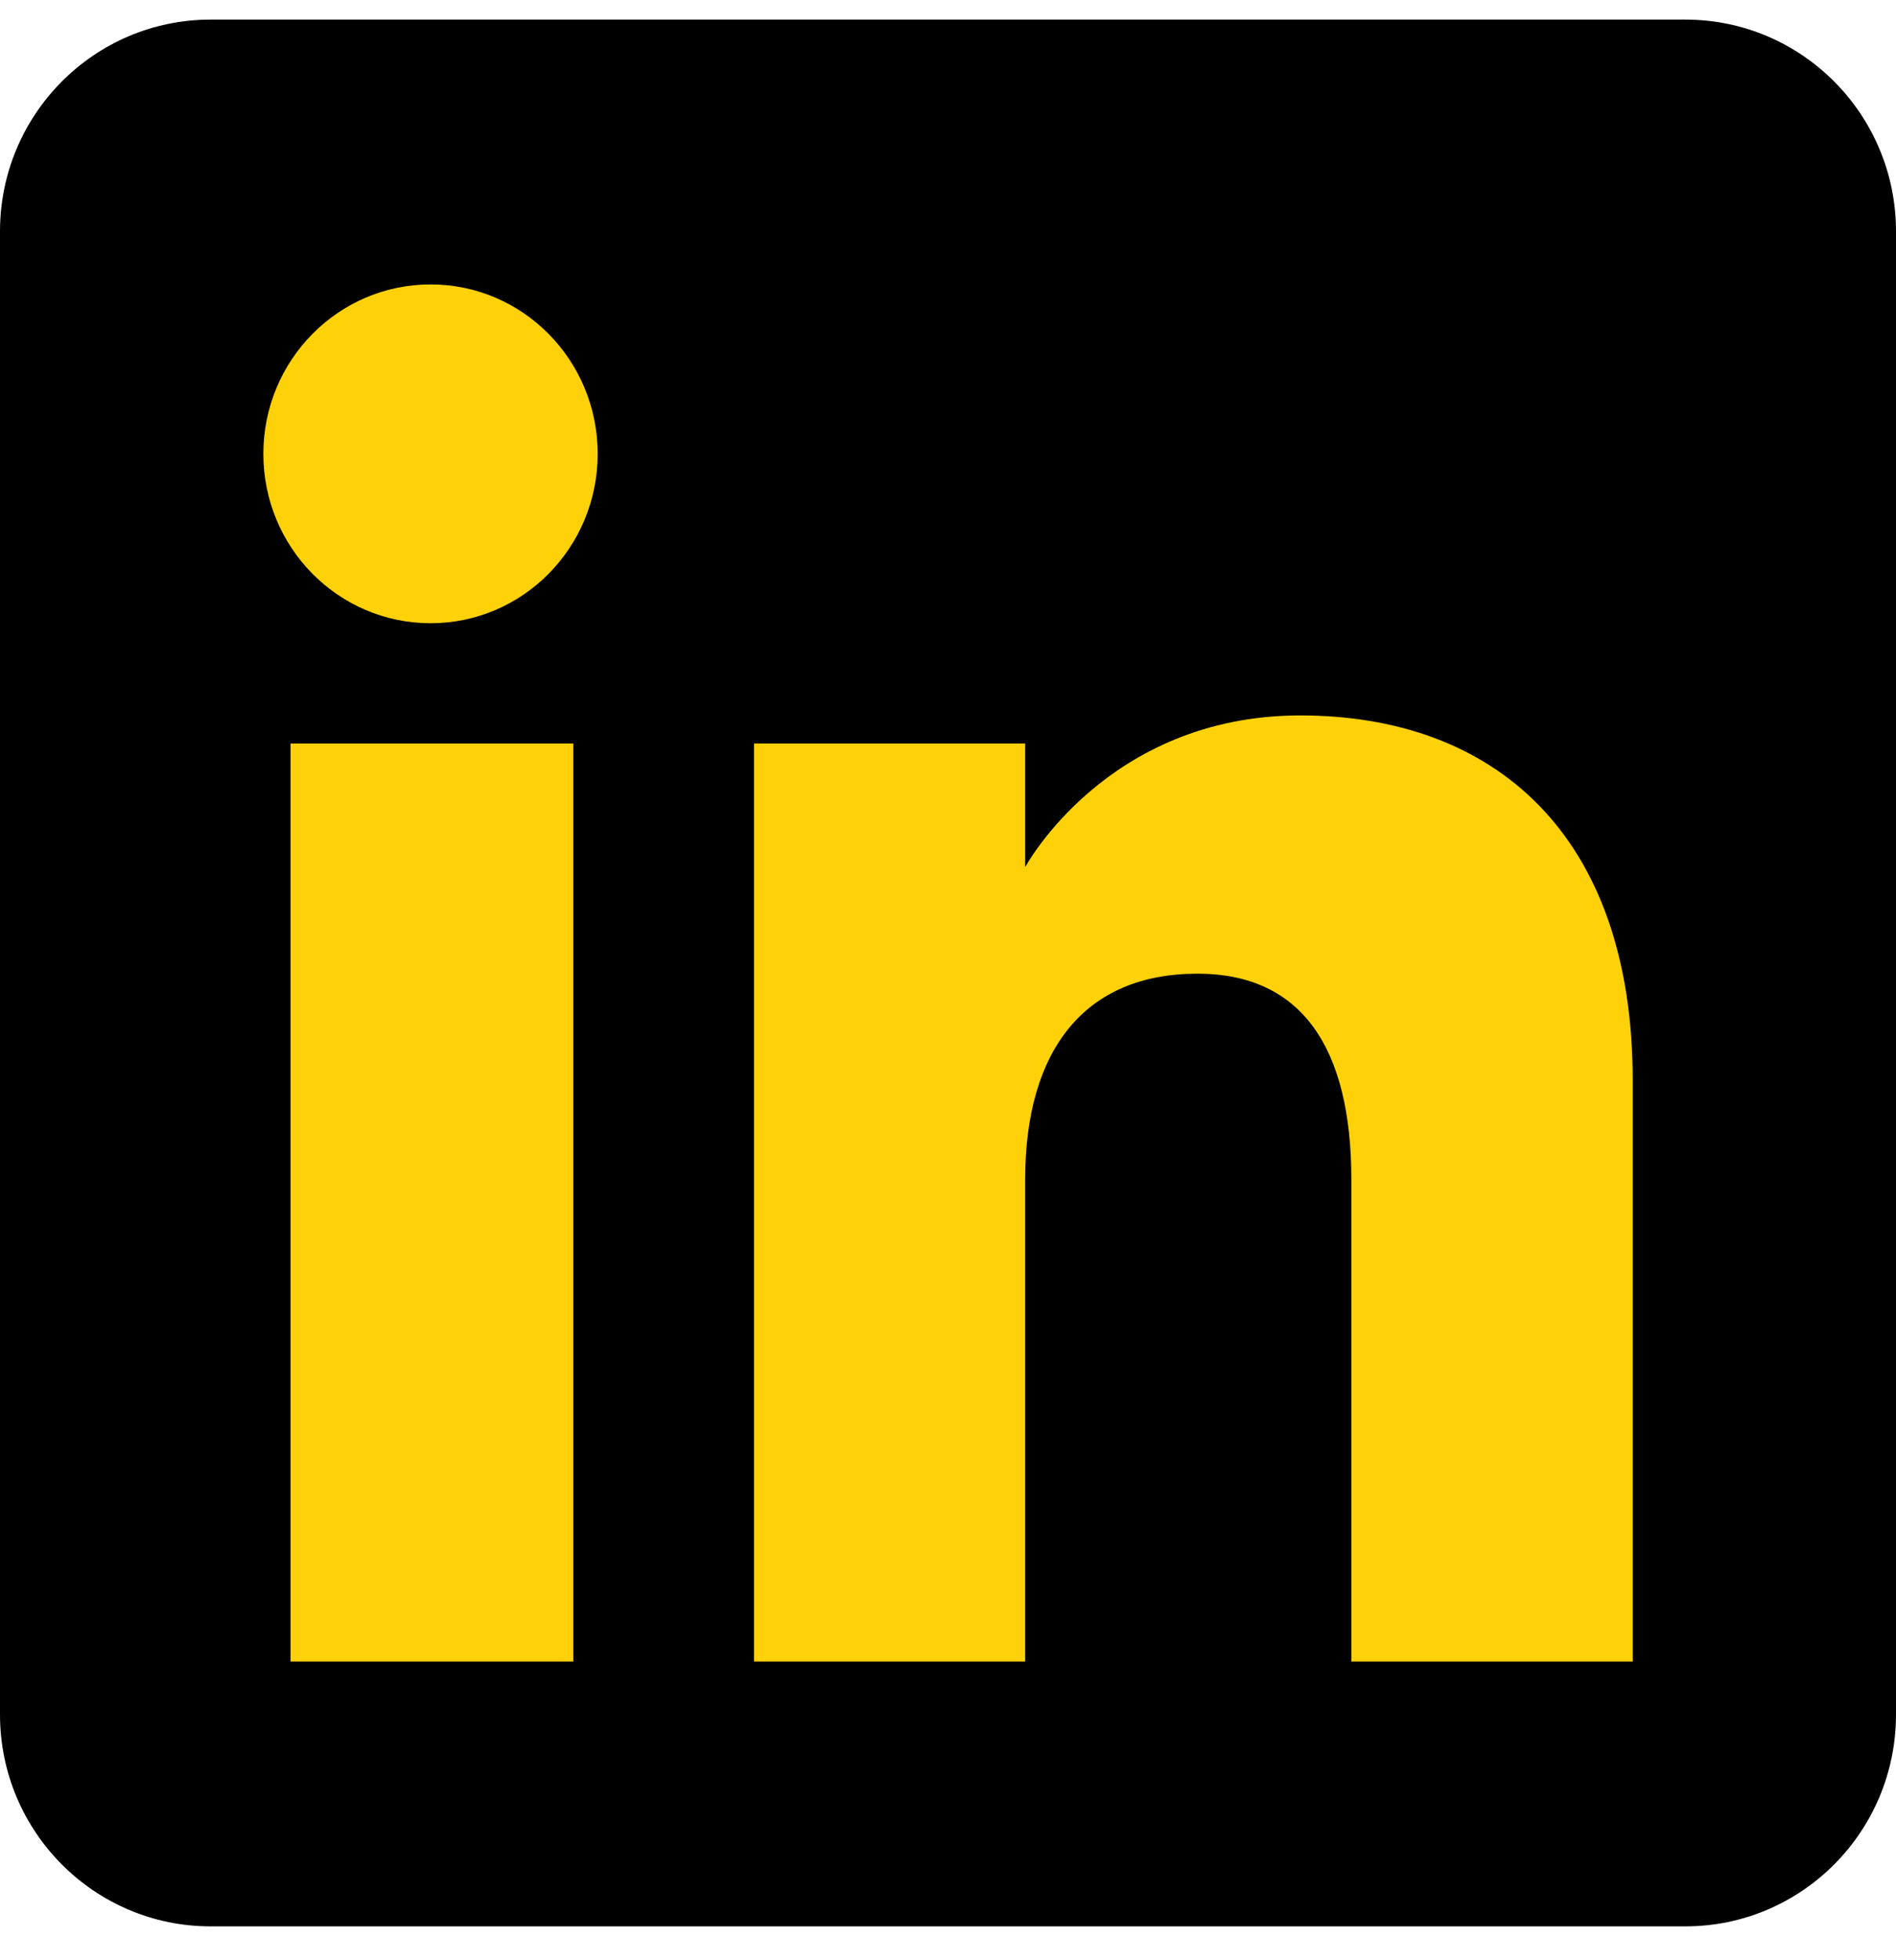
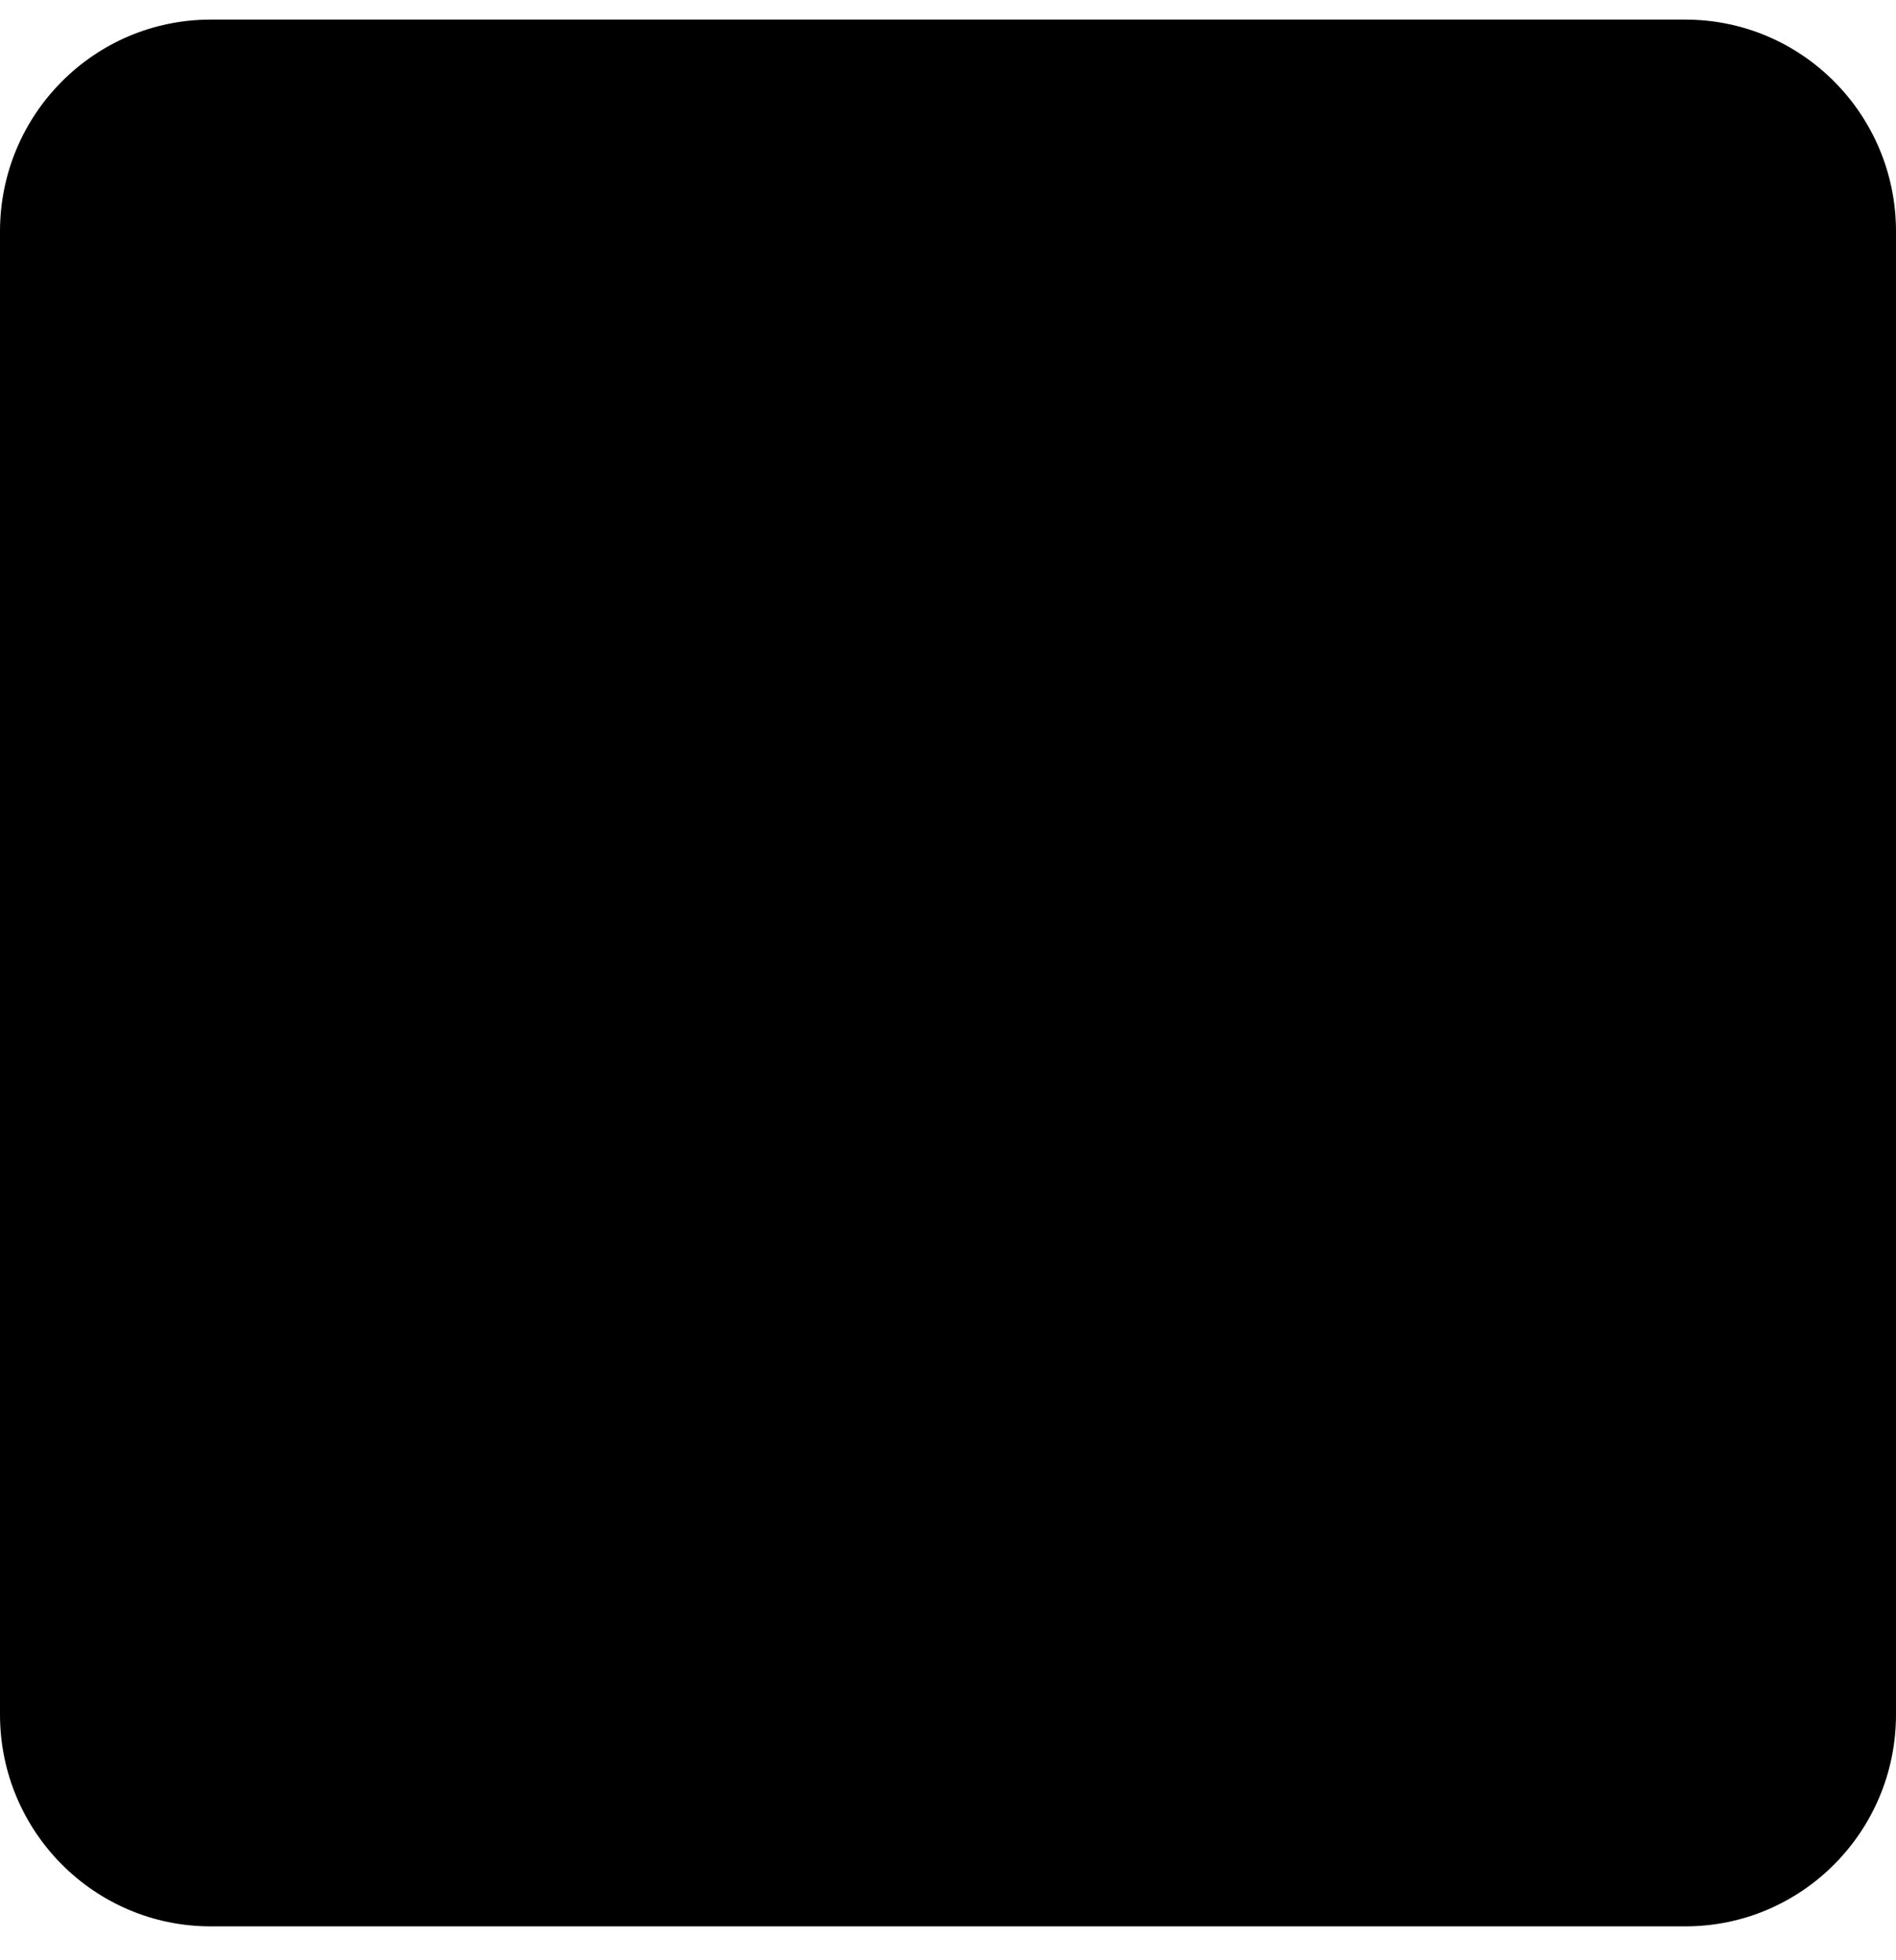
<svg xmlns="http://www.w3.org/2000/svg" width="30" height="31" viewBox="0 0 30 31" fill="none">
  <path fill-rule="evenodd" clip-rule="evenodd" d="M3.333 30.464H26.667C28.508 30.464 30 28.964 30 27.114V3.66C30 1.81 28.508 0.31 26.667 0.31H3.333C1.492 0.31 0 1.81 0 3.66V27.114C0 28.964 1.492 30.464 3.333 30.464Z" fill="black" />
-   <path fill-rule="evenodd" clip-rule="evenodd" d="M25.834 26.276H21.382V18.655C21.382 16.565 20.592 15.398 18.947 15.398C17.156 15.398 16.221 16.613 16.221 18.655V26.276H11.931V11.758H16.221V13.713C16.221 13.713 17.511 11.314 20.576 11.314C23.64 11.314 25.834 13.194 25.834 17.084V26.276ZM6.813 9.856C5.351 9.856 4.167 8.657 4.167 7.177C4.167 5.698 5.351 4.498 6.813 4.498C8.274 4.498 9.457 5.698 9.457 7.177C9.457 8.657 8.274 9.856 6.813 9.856ZM4.597 26.276H9.071V11.758H4.597V26.276Z" fill="#FFD109" />
</svg>